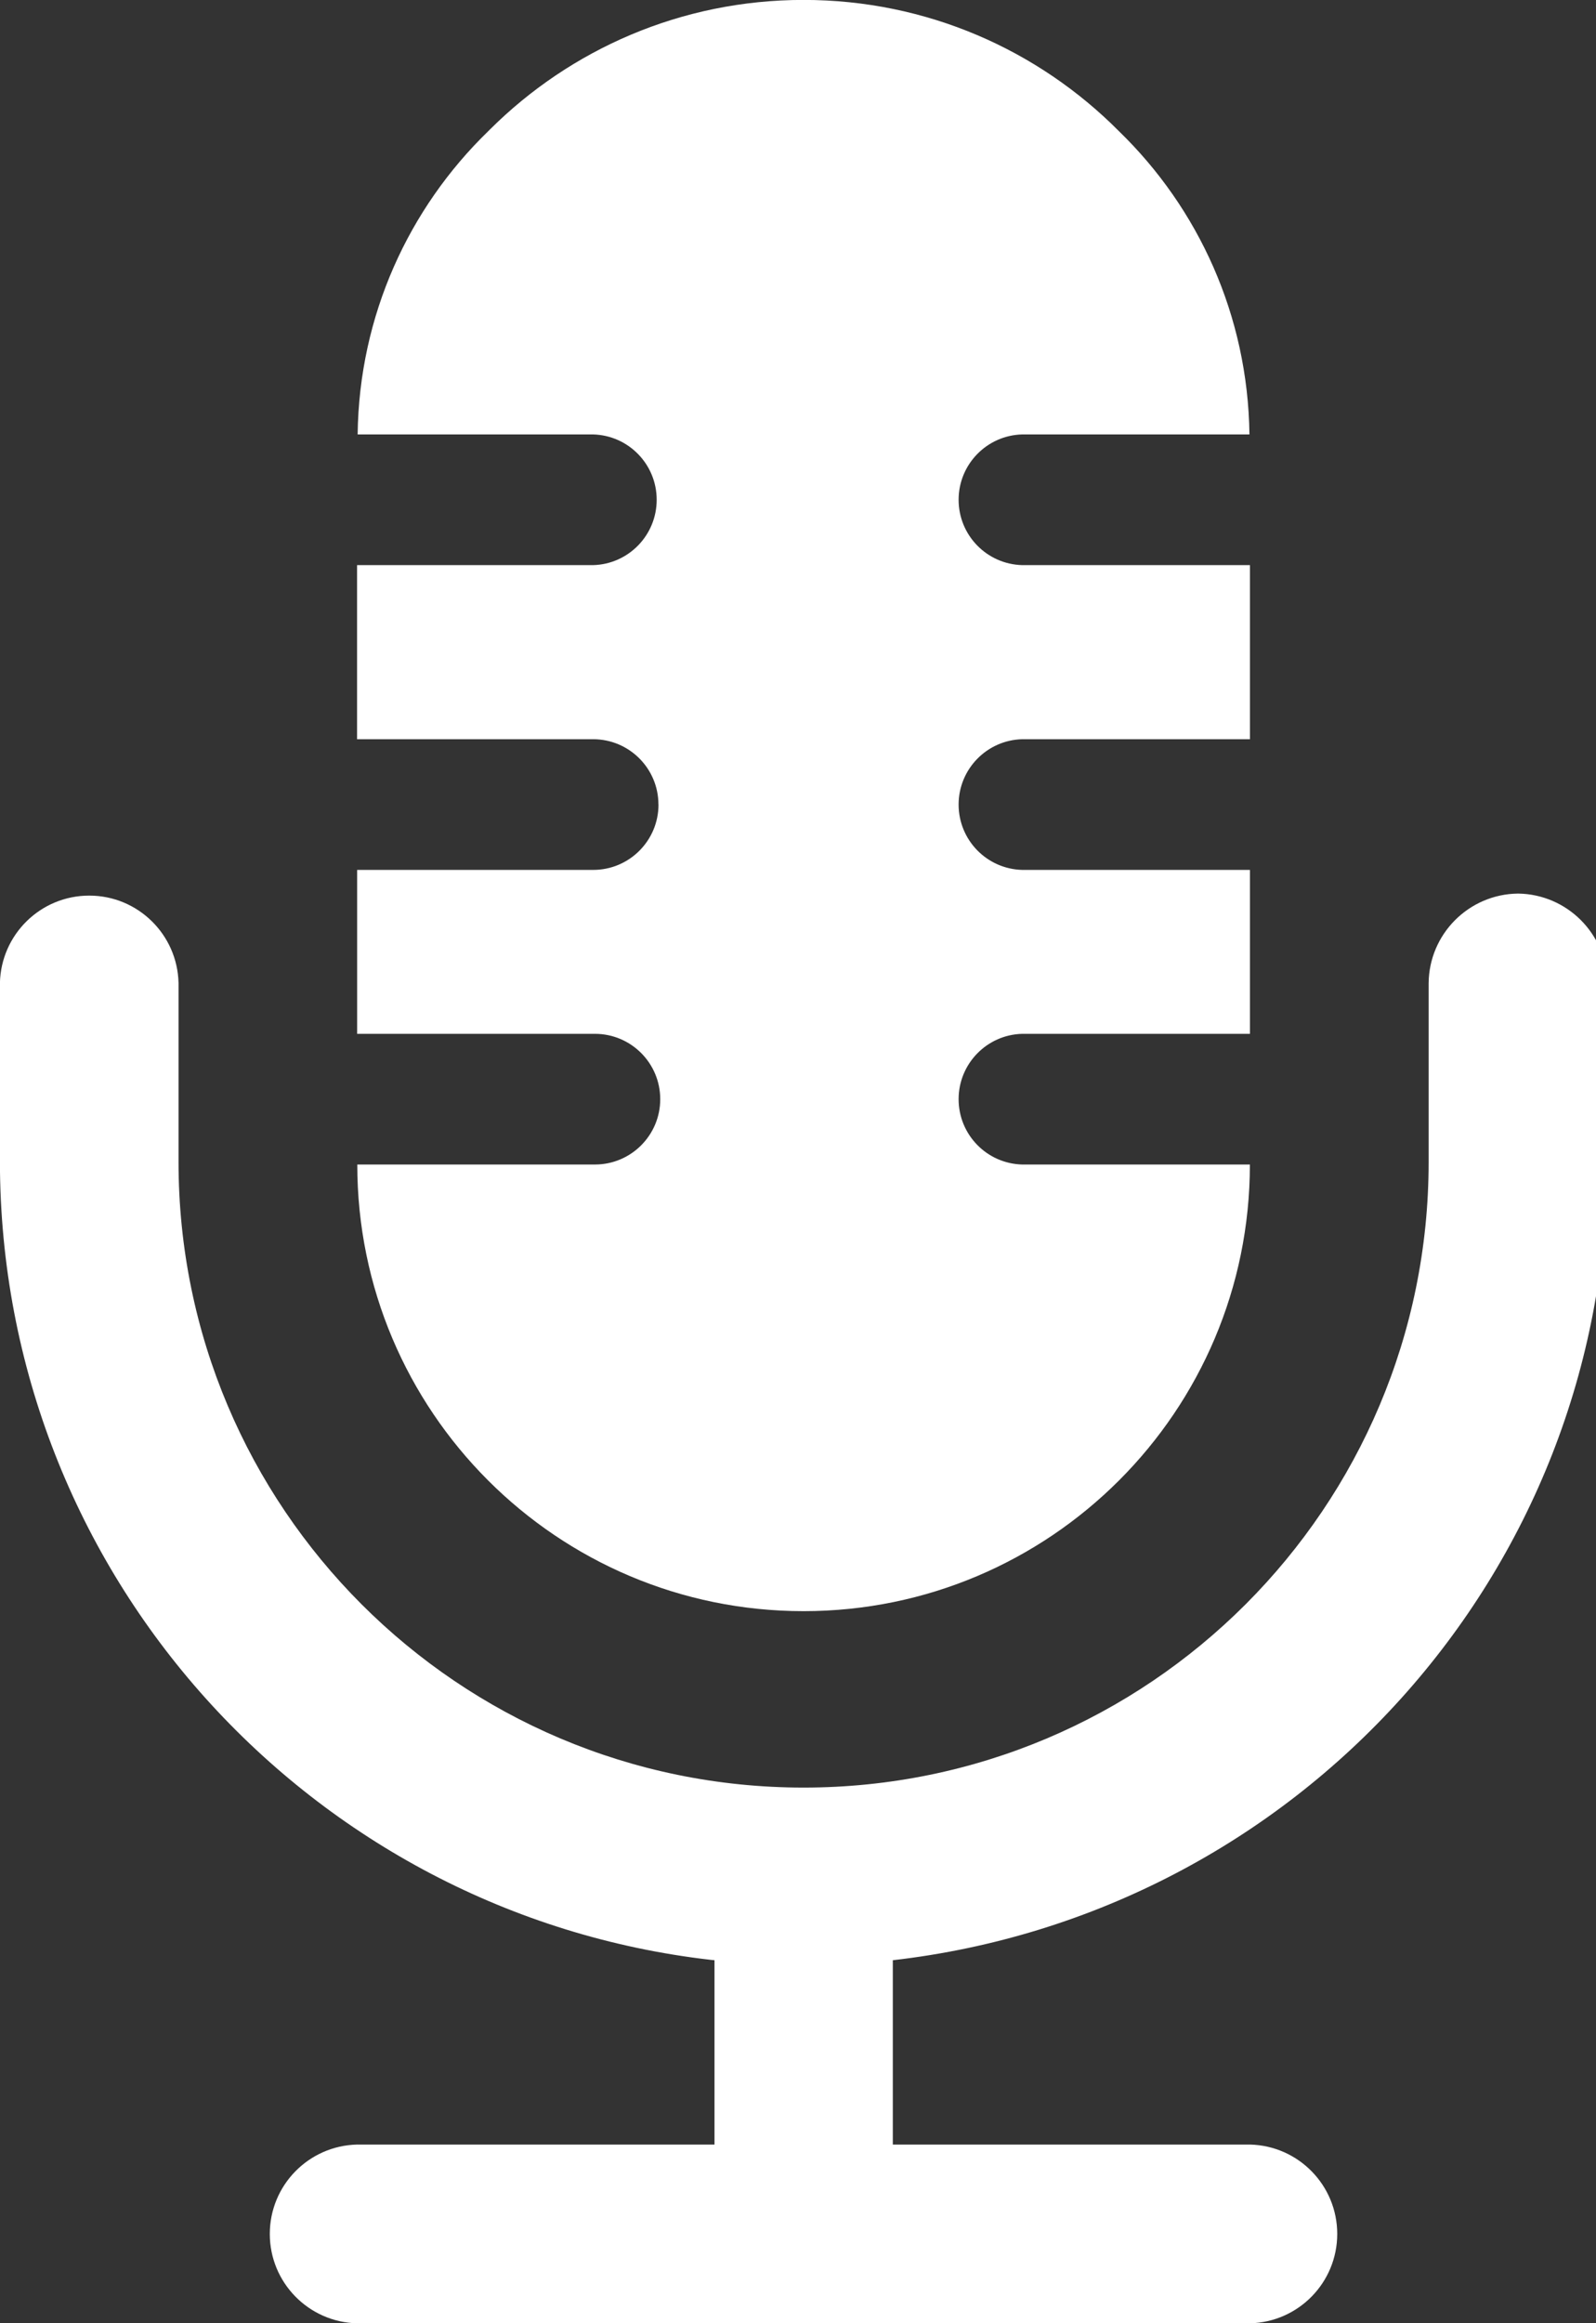
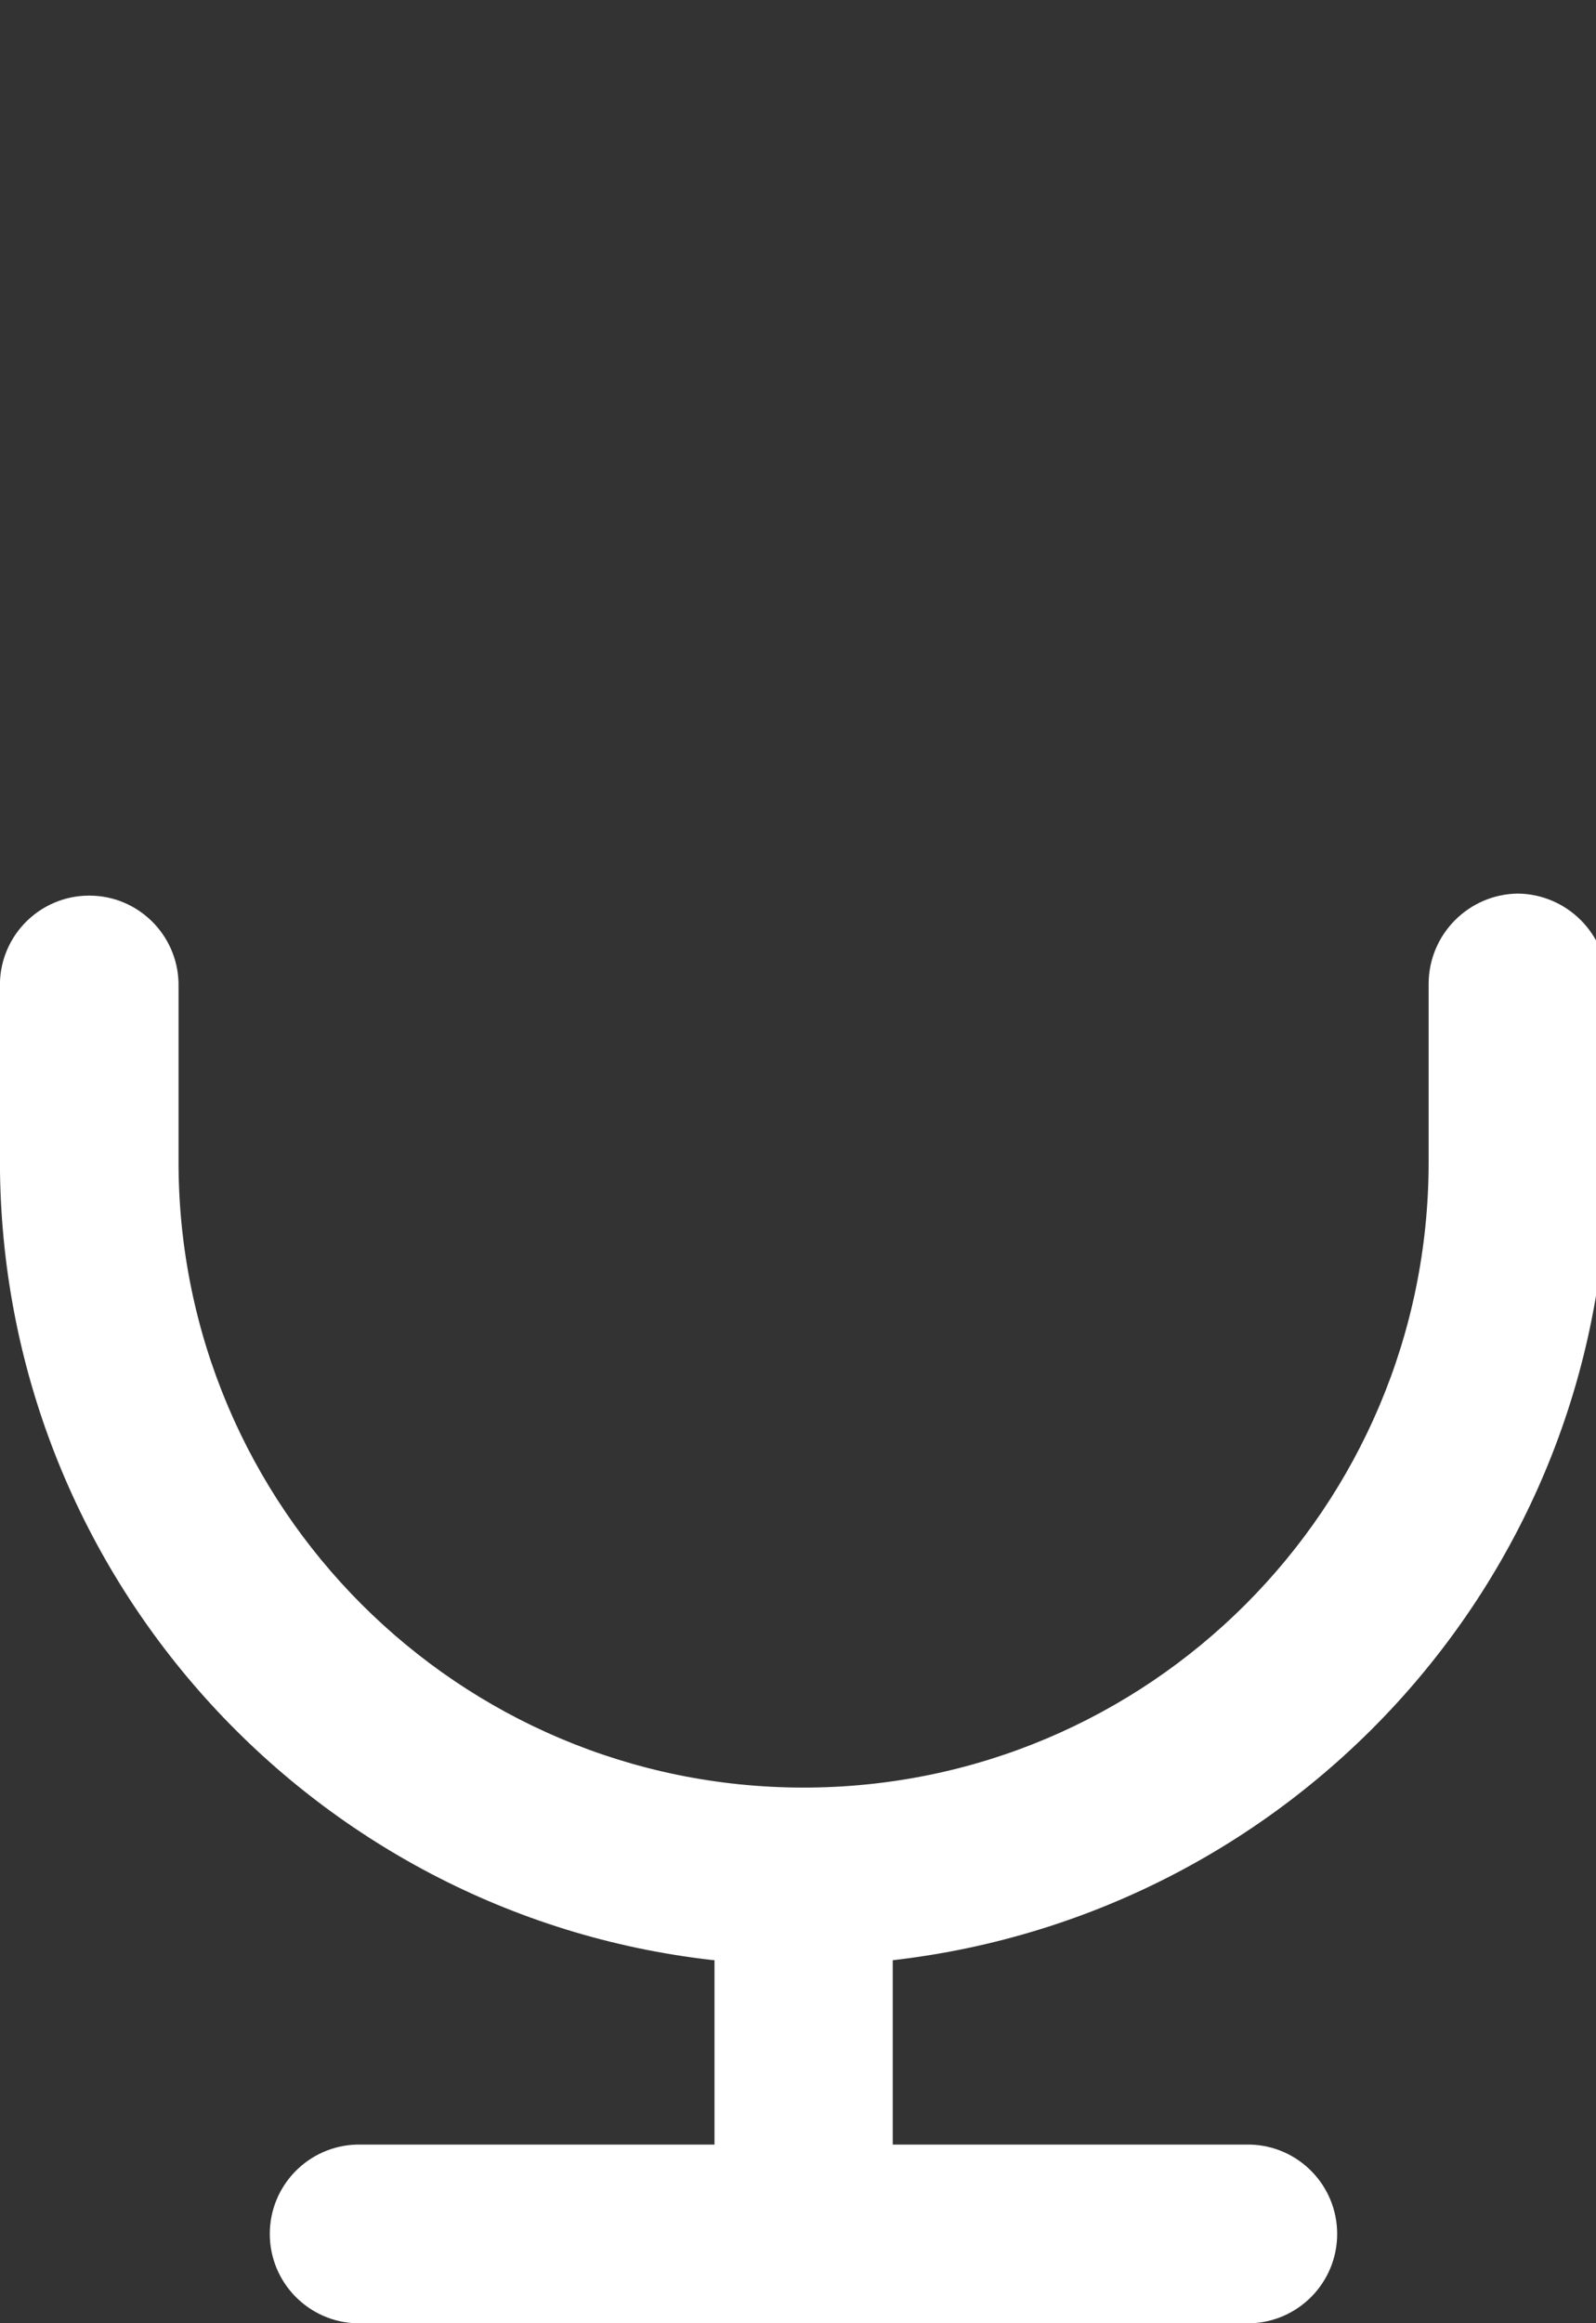
<svg xmlns="http://www.w3.org/2000/svg" version="1.1" width="22" height="32" viewBox="0 0 22 32">
  <rect x="0" y="0" width="22" height="32" fill="#333333" stroke="none" />
  <title>speaker_m</title>
-   <path fill="#FFFFFF" d="M20.927 12.308h-0.004c-0.677 0.009-1.224 0.557-1.23 1.235v2.463c0 4.759-3.858 8.616-8.616 8.616s-8.616-3.858-8.616-8.616v0-2.467c-0.016-0.668-0.561-1.203-1.231-1.203s-1.215 0.535-1.231 1.202l-0 0.001v2.461c0.005 5.682 4.286 10.362 9.799 10.995l0.051 0.005v2.539h-4.927c-0.668 0.016-1.203 0.561-1.203 1.231s0.535 1.215 1.202 1.231l0.001 0h12.308c0.668-0.016 1.203-0.561 1.203-1.231s-0.535-1.215-1.202-1.231l-0.001-0h-4.923v-2.539c5.563-0.638 9.845-5.318 9.849-10.999v-2.462c-0.009-0.676-0.554-1.221-1.229-1.231h-0.001z" />
-   <path fill="#FFFFFF" d="M9.077 11.082c0 0.497-0.403 0.9-0.9 0.9h-3.254v2.258h3.254c0.007-0 0.015-0 0.024-0 0.497 0 0.9 0.403 0.9 0.9s-0.403 0.9-0.9 0.9c-0.008 0-0.017-0-0.025-0l0.001 0h-3.252c0 3.398 2.755 6.152 6.152 6.152s6.152-2.755 6.152-6.152v0h-3.139c-0.487-0.013-0.876-0.411-0.876-0.9s0.39-0.887 0.875-0.9l0.001-0h3.14v-2.258h-3.14c-0.487-0.013-0.876-0.411-0.876-0.9s0.39-0.887 0.875-0.9l0.001-0h3.14v-2.398h-3.14c-0.487-0.013-0.876-0.411-0.876-0.9s0.39-0.887 0.875-0.9l0.001-0h3.133c-0.021-1.64-0.706-3.117-1.798-4.176l-0.002-0.002c-1.11-1.117-2.648-1.807-4.346-1.807-1.687 0-3.214 0.681-4.323 1.784l0-0-0.024 0.024c-1.094 1.060-1.779 2.537-1.8 4.173l-0 0.004h3.246c0.487 0.013 0.876 0.411 0.876 0.9s-0.39 0.887-0.875 0.9l-0.001 0h-3.254v2.398h3.254c0.497 0 0.9 0.403 0.9 0.899v0z" />
+   <path fill="#FFFFFF" d="M20.927 12.308h-0.004c-0.677 0.009-1.224 0.557-1.23 1.235v2.463c0 4.759-3.858 8.616-8.616 8.616s-8.616-3.858-8.616-8.616v0-2.467c-0.016-0.668-0.561-1.203-1.231-1.203s-1.215 0.535-1.231 1.202l-0 0.001v2.461c0.005 5.682 4.286 10.362 9.799 10.995l0.051 0.005v2.539h-4.927c-0.668 0.016-1.203 0.561-1.203 1.231s0.535 1.215 1.202 1.231h12.308c0.668-0.016 1.203-0.561 1.203-1.231s-0.535-1.215-1.202-1.231l-0.001-0h-4.923v-2.539c5.563-0.638 9.845-5.318 9.849-10.999v-2.462c-0.009-0.676-0.554-1.221-1.229-1.231h-0.001z" />
</svg>